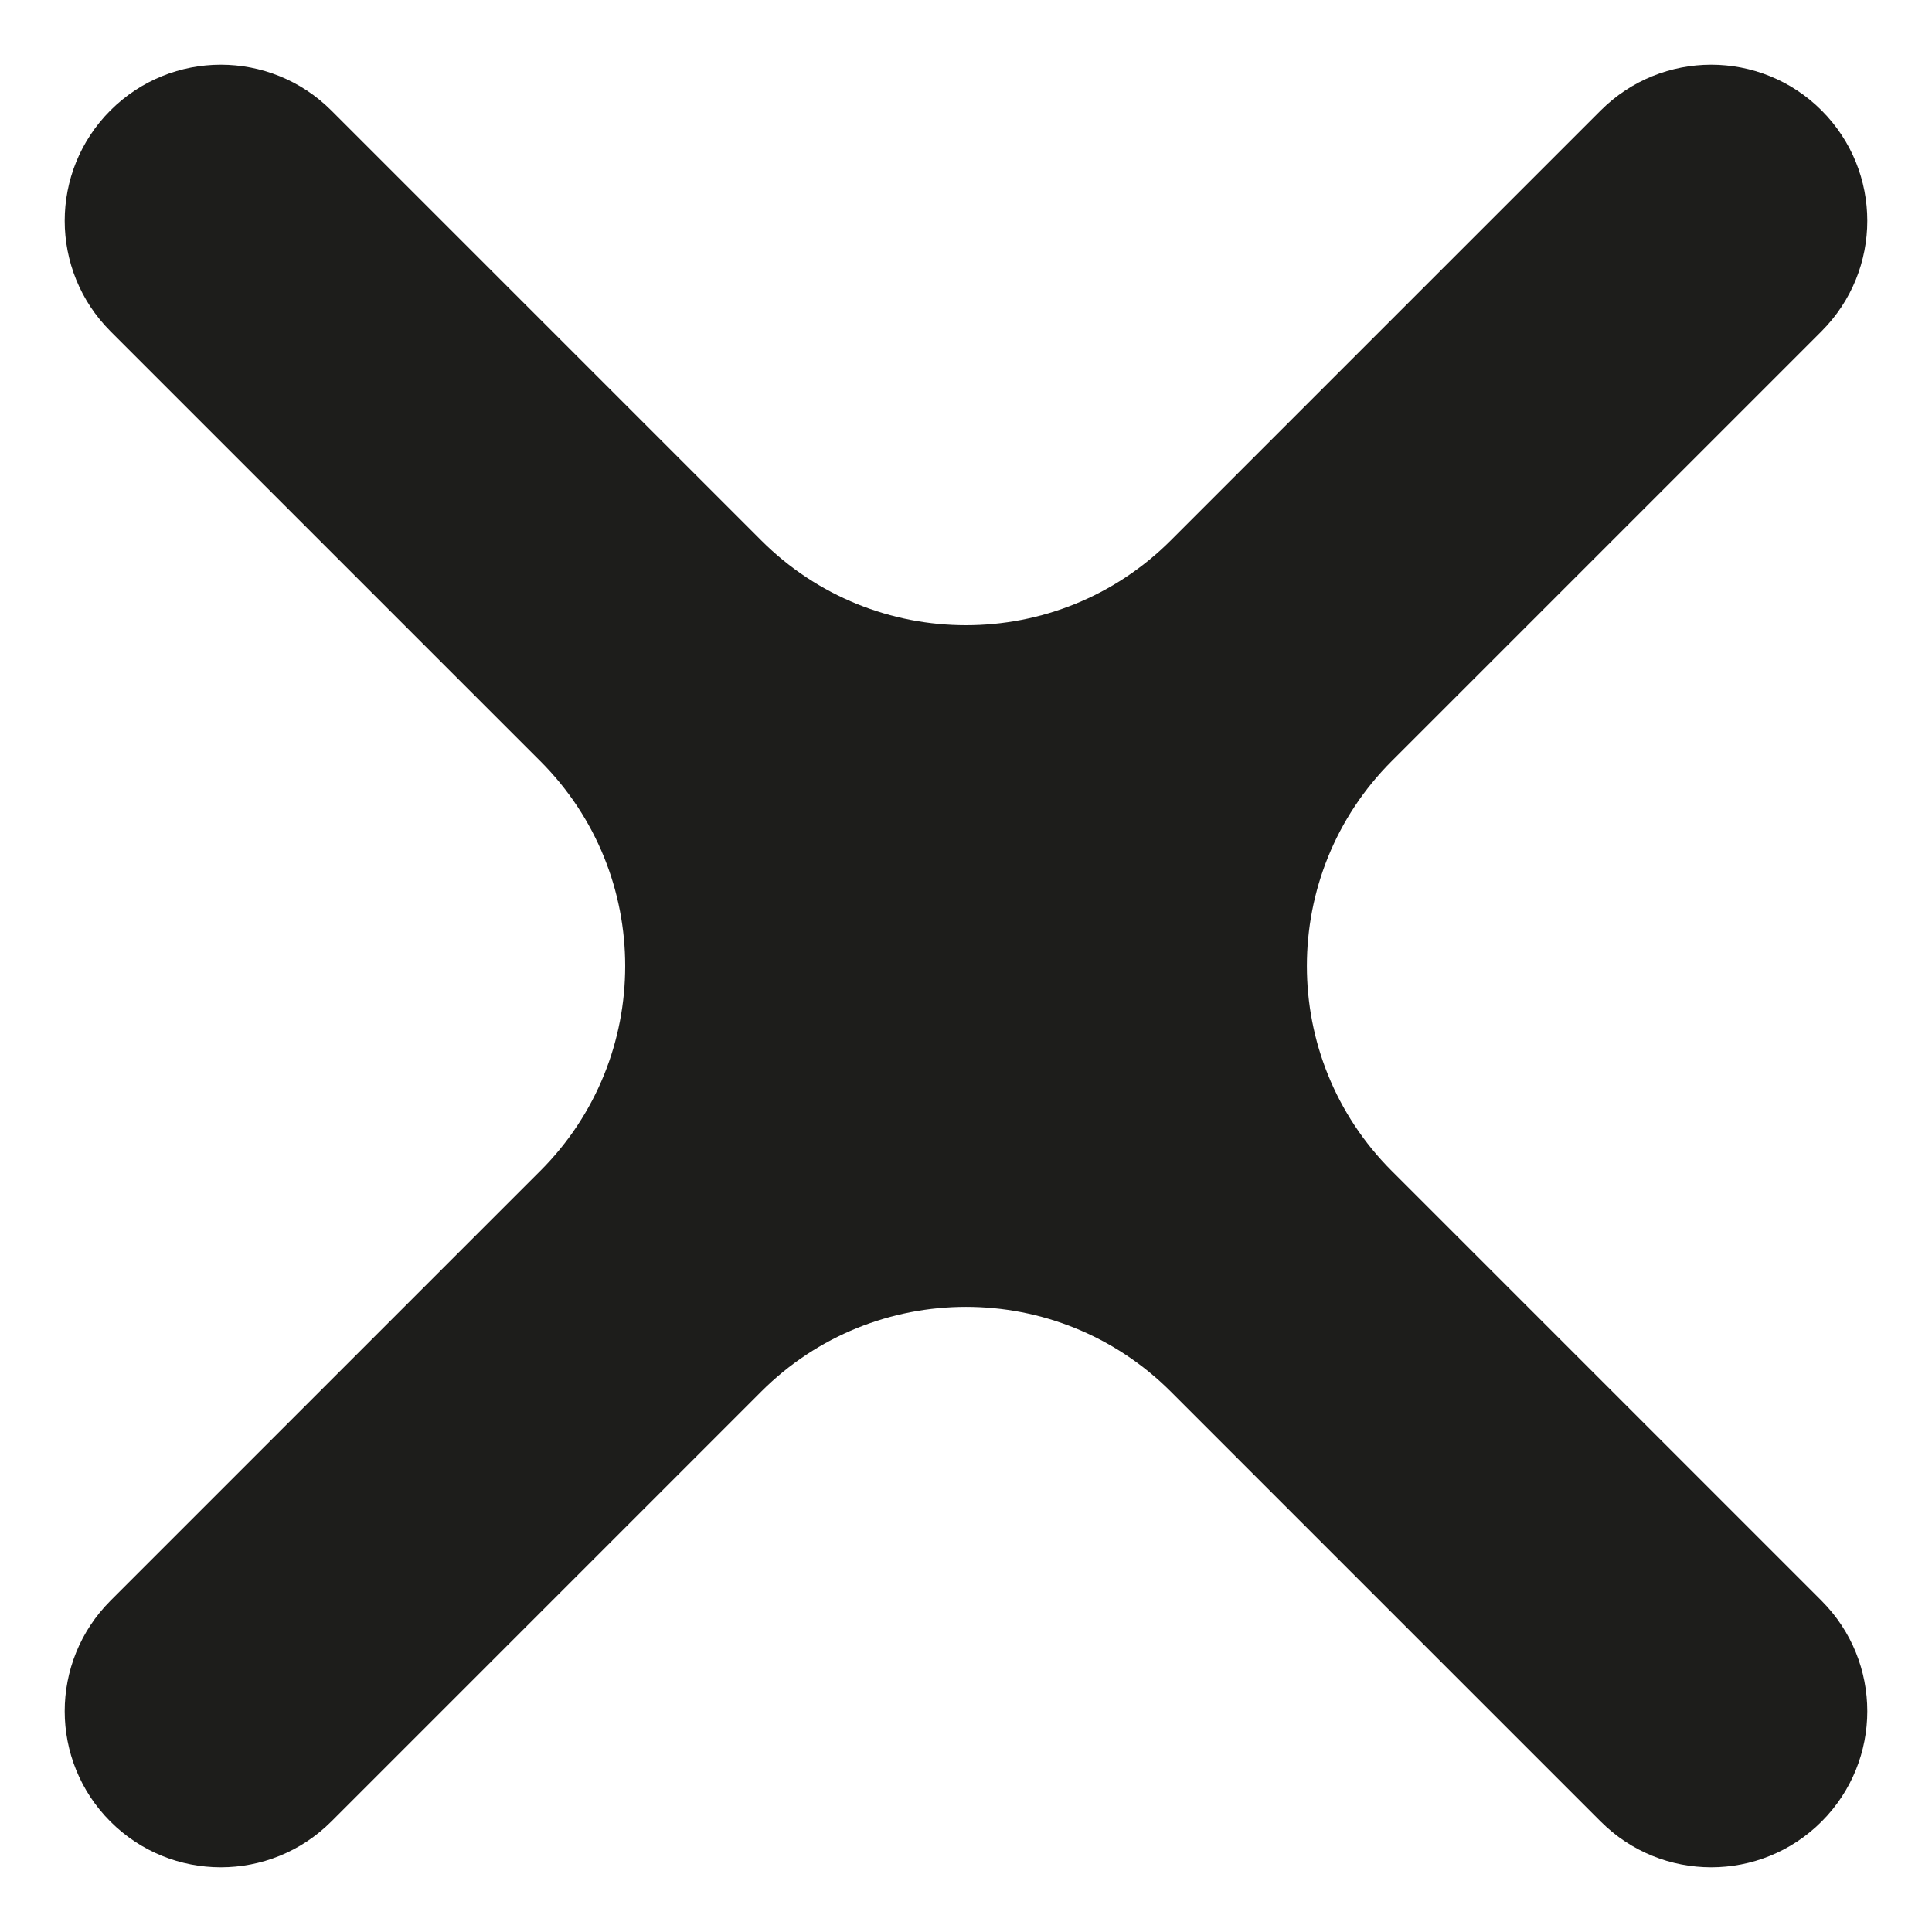
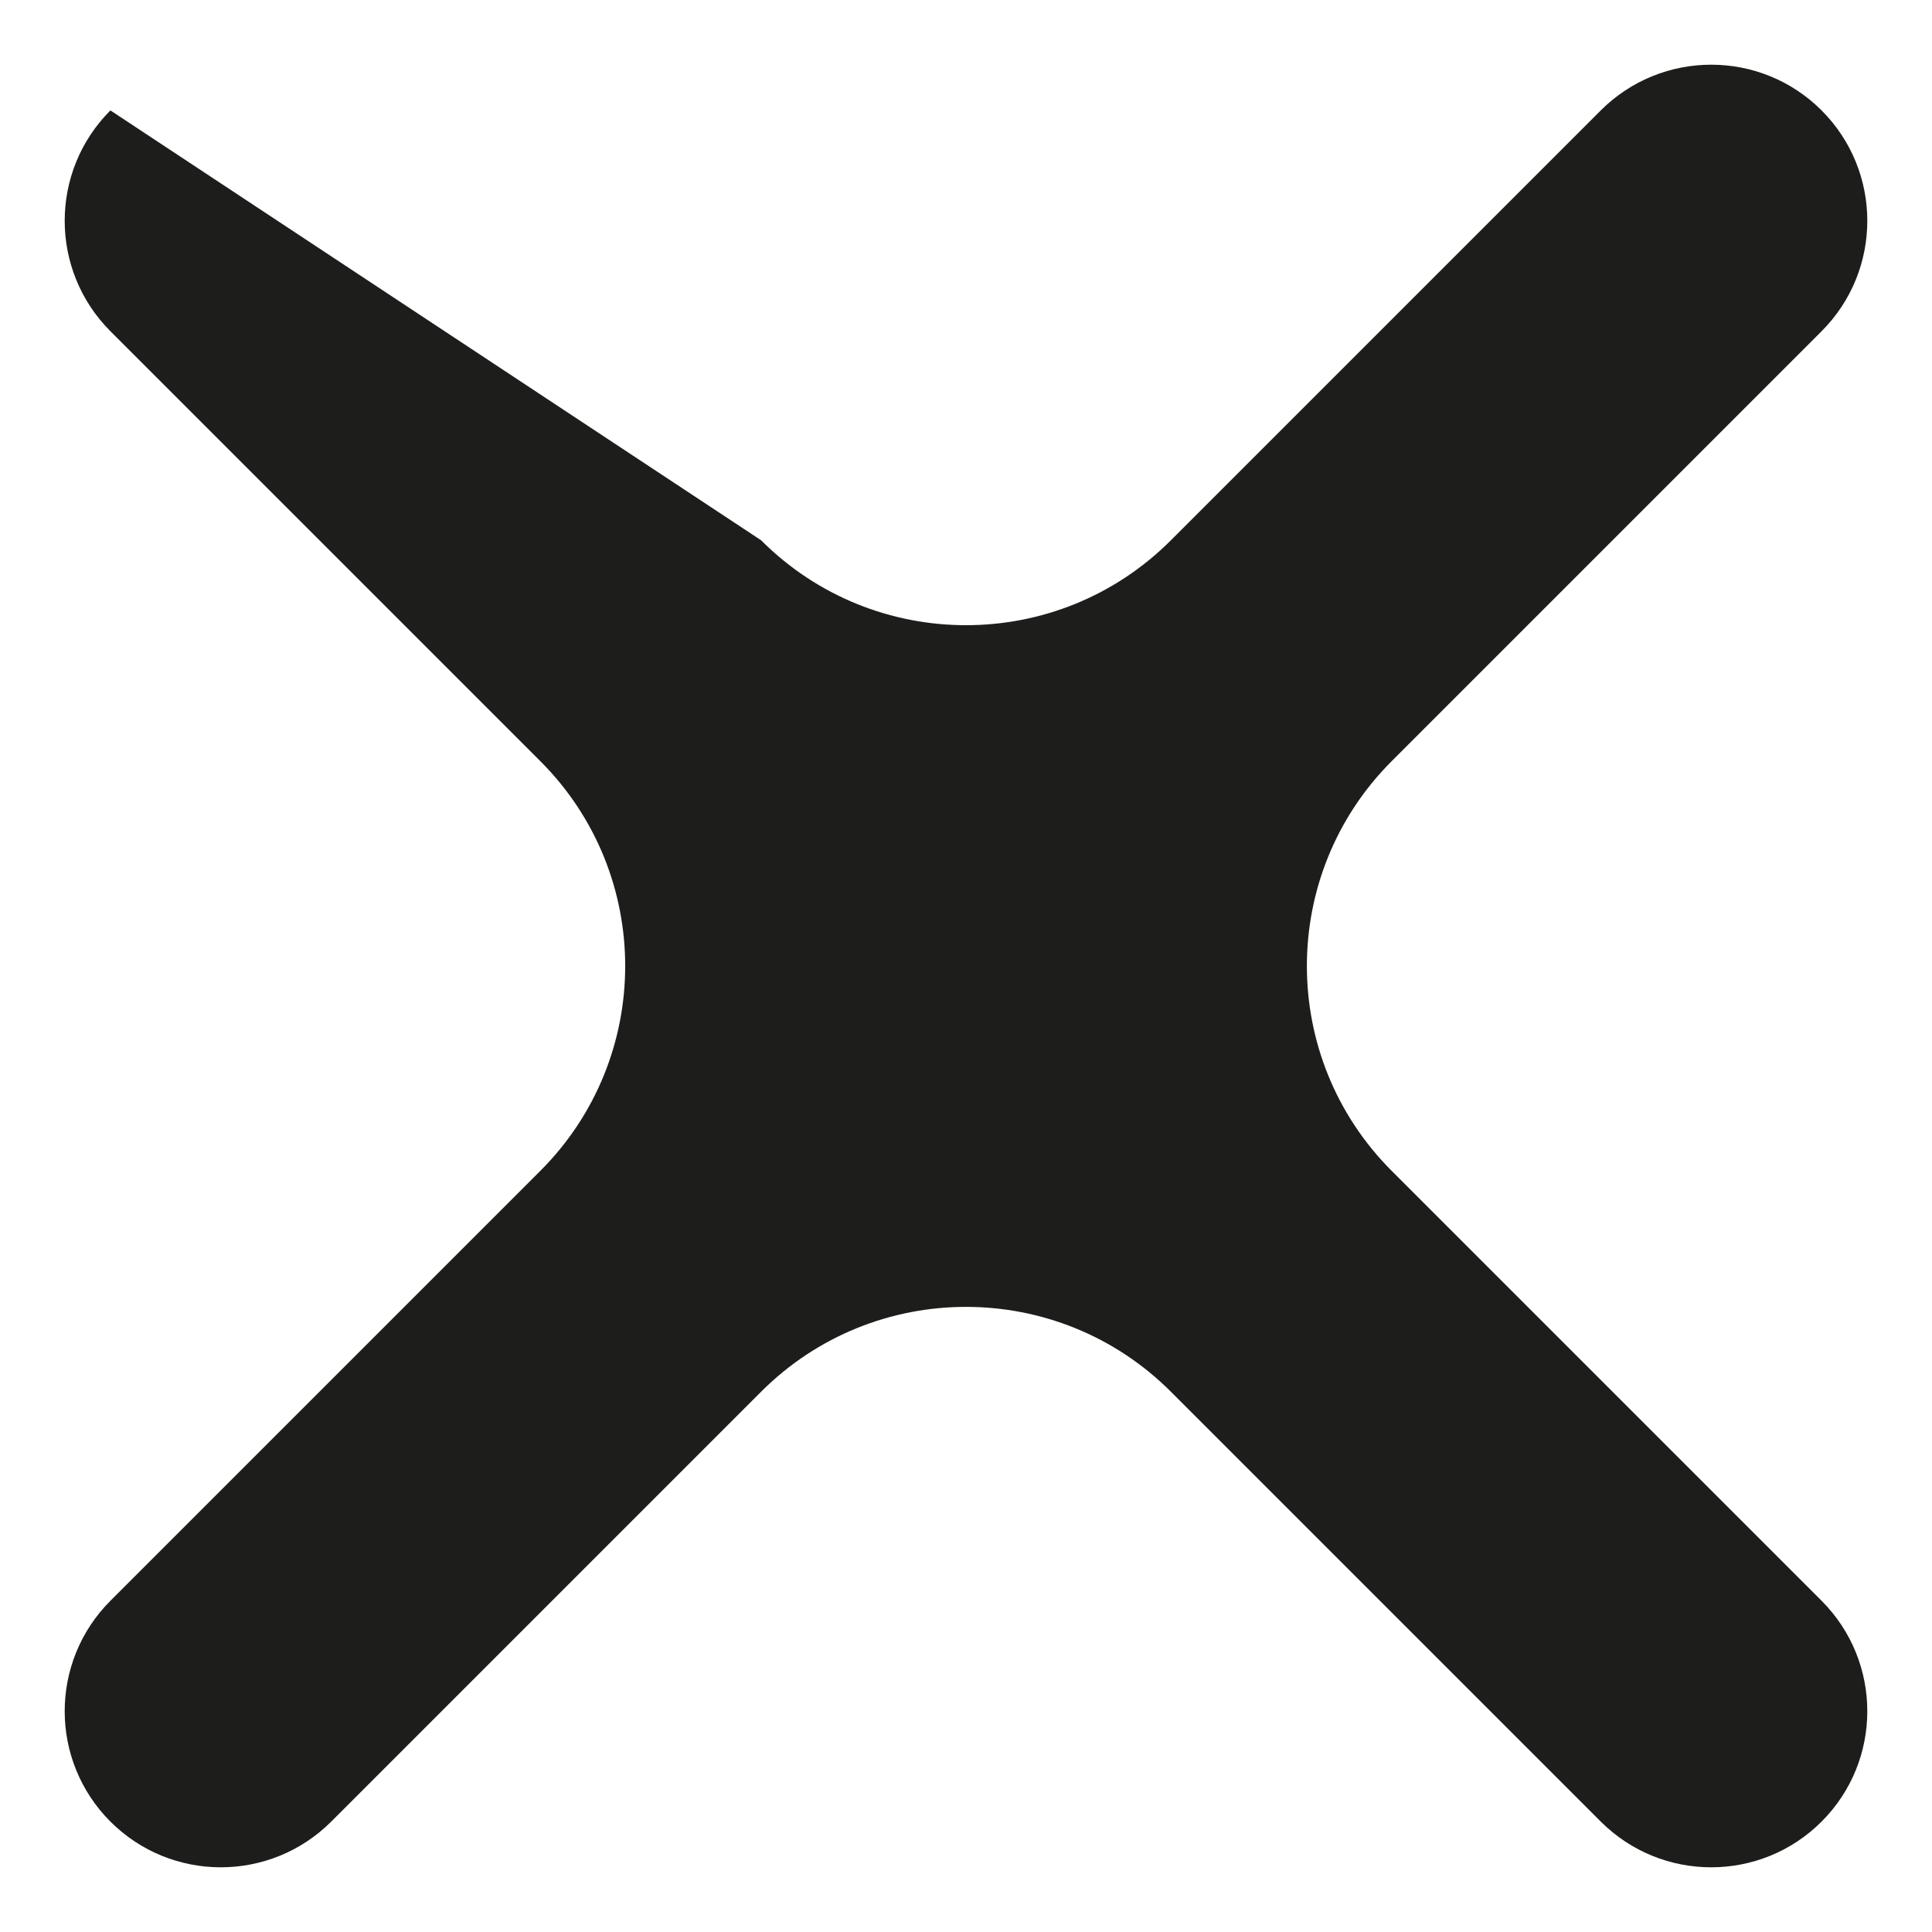
<svg xmlns="http://www.w3.org/2000/svg" width="20" height="20" viewBox="0 0 20 20" fill="none">
-   <path d="M18.857 18.857C18.226 19.488 17.203 19.488 16.571 18.857L12.121 14.407C10.95 13.236 9.05 13.236 7.879 14.407L3.429 18.857C2.797 19.488 1.774 19.488 1.143 18.857C0.512 18.226 0.512 17.203 1.143 16.571L5.593 12.121C6.765 10.95 6.765 9.05 5.593 7.879L1.143 3.429C0.512 2.797 0.512 1.774 1.143 1.143C1.774 0.512 2.797 0.512 3.429 1.143L7.879 5.593C9.05 6.765 10.95 6.765 12.121 5.593L16.571 1.143C17.203 0.512 18.226 0.512 18.857 1.143C19.488 1.774 19.488 2.797 18.857 3.429L14.407 7.879C13.236 9.05 13.236 10.95 14.407 12.121L18.857 16.571C19.488 17.203 19.488 18.226 18.857 18.857Z" fill="#1D1D1B" />
+   <path d="M18.857 18.857C18.226 19.488 17.203 19.488 16.571 18.857L12.121 14.407C10.95 13.236 9.05 13.236 7.879 14.407L3.429 18.857C2.797 19.488 1.774 19.488 1.143 18.857C0.512 18.226 0.512 17.203 1.143 16.571L5.593 12.121C6.765 10.95 6.765 9.05 5.593 7.879L1.143 3.429C0.512 2.797 0.512 1.774 1.143 1.143L7.879 5.593C9.05 6.765 10.95 6.765 12.121 5.593L16.571 1.143C17.203 0.512 18.226 0.512 18.857 1.143C19.488 1.774 19.488 2.797 18.857 3.429L14.407 7.879C13.236 9.05 13.236 10.95 14.407 12.121L18.857 16.571C19.488 17.203 19.488 18.226 18.857 18.857Z" fill="#1D1D1B" />
</svg>